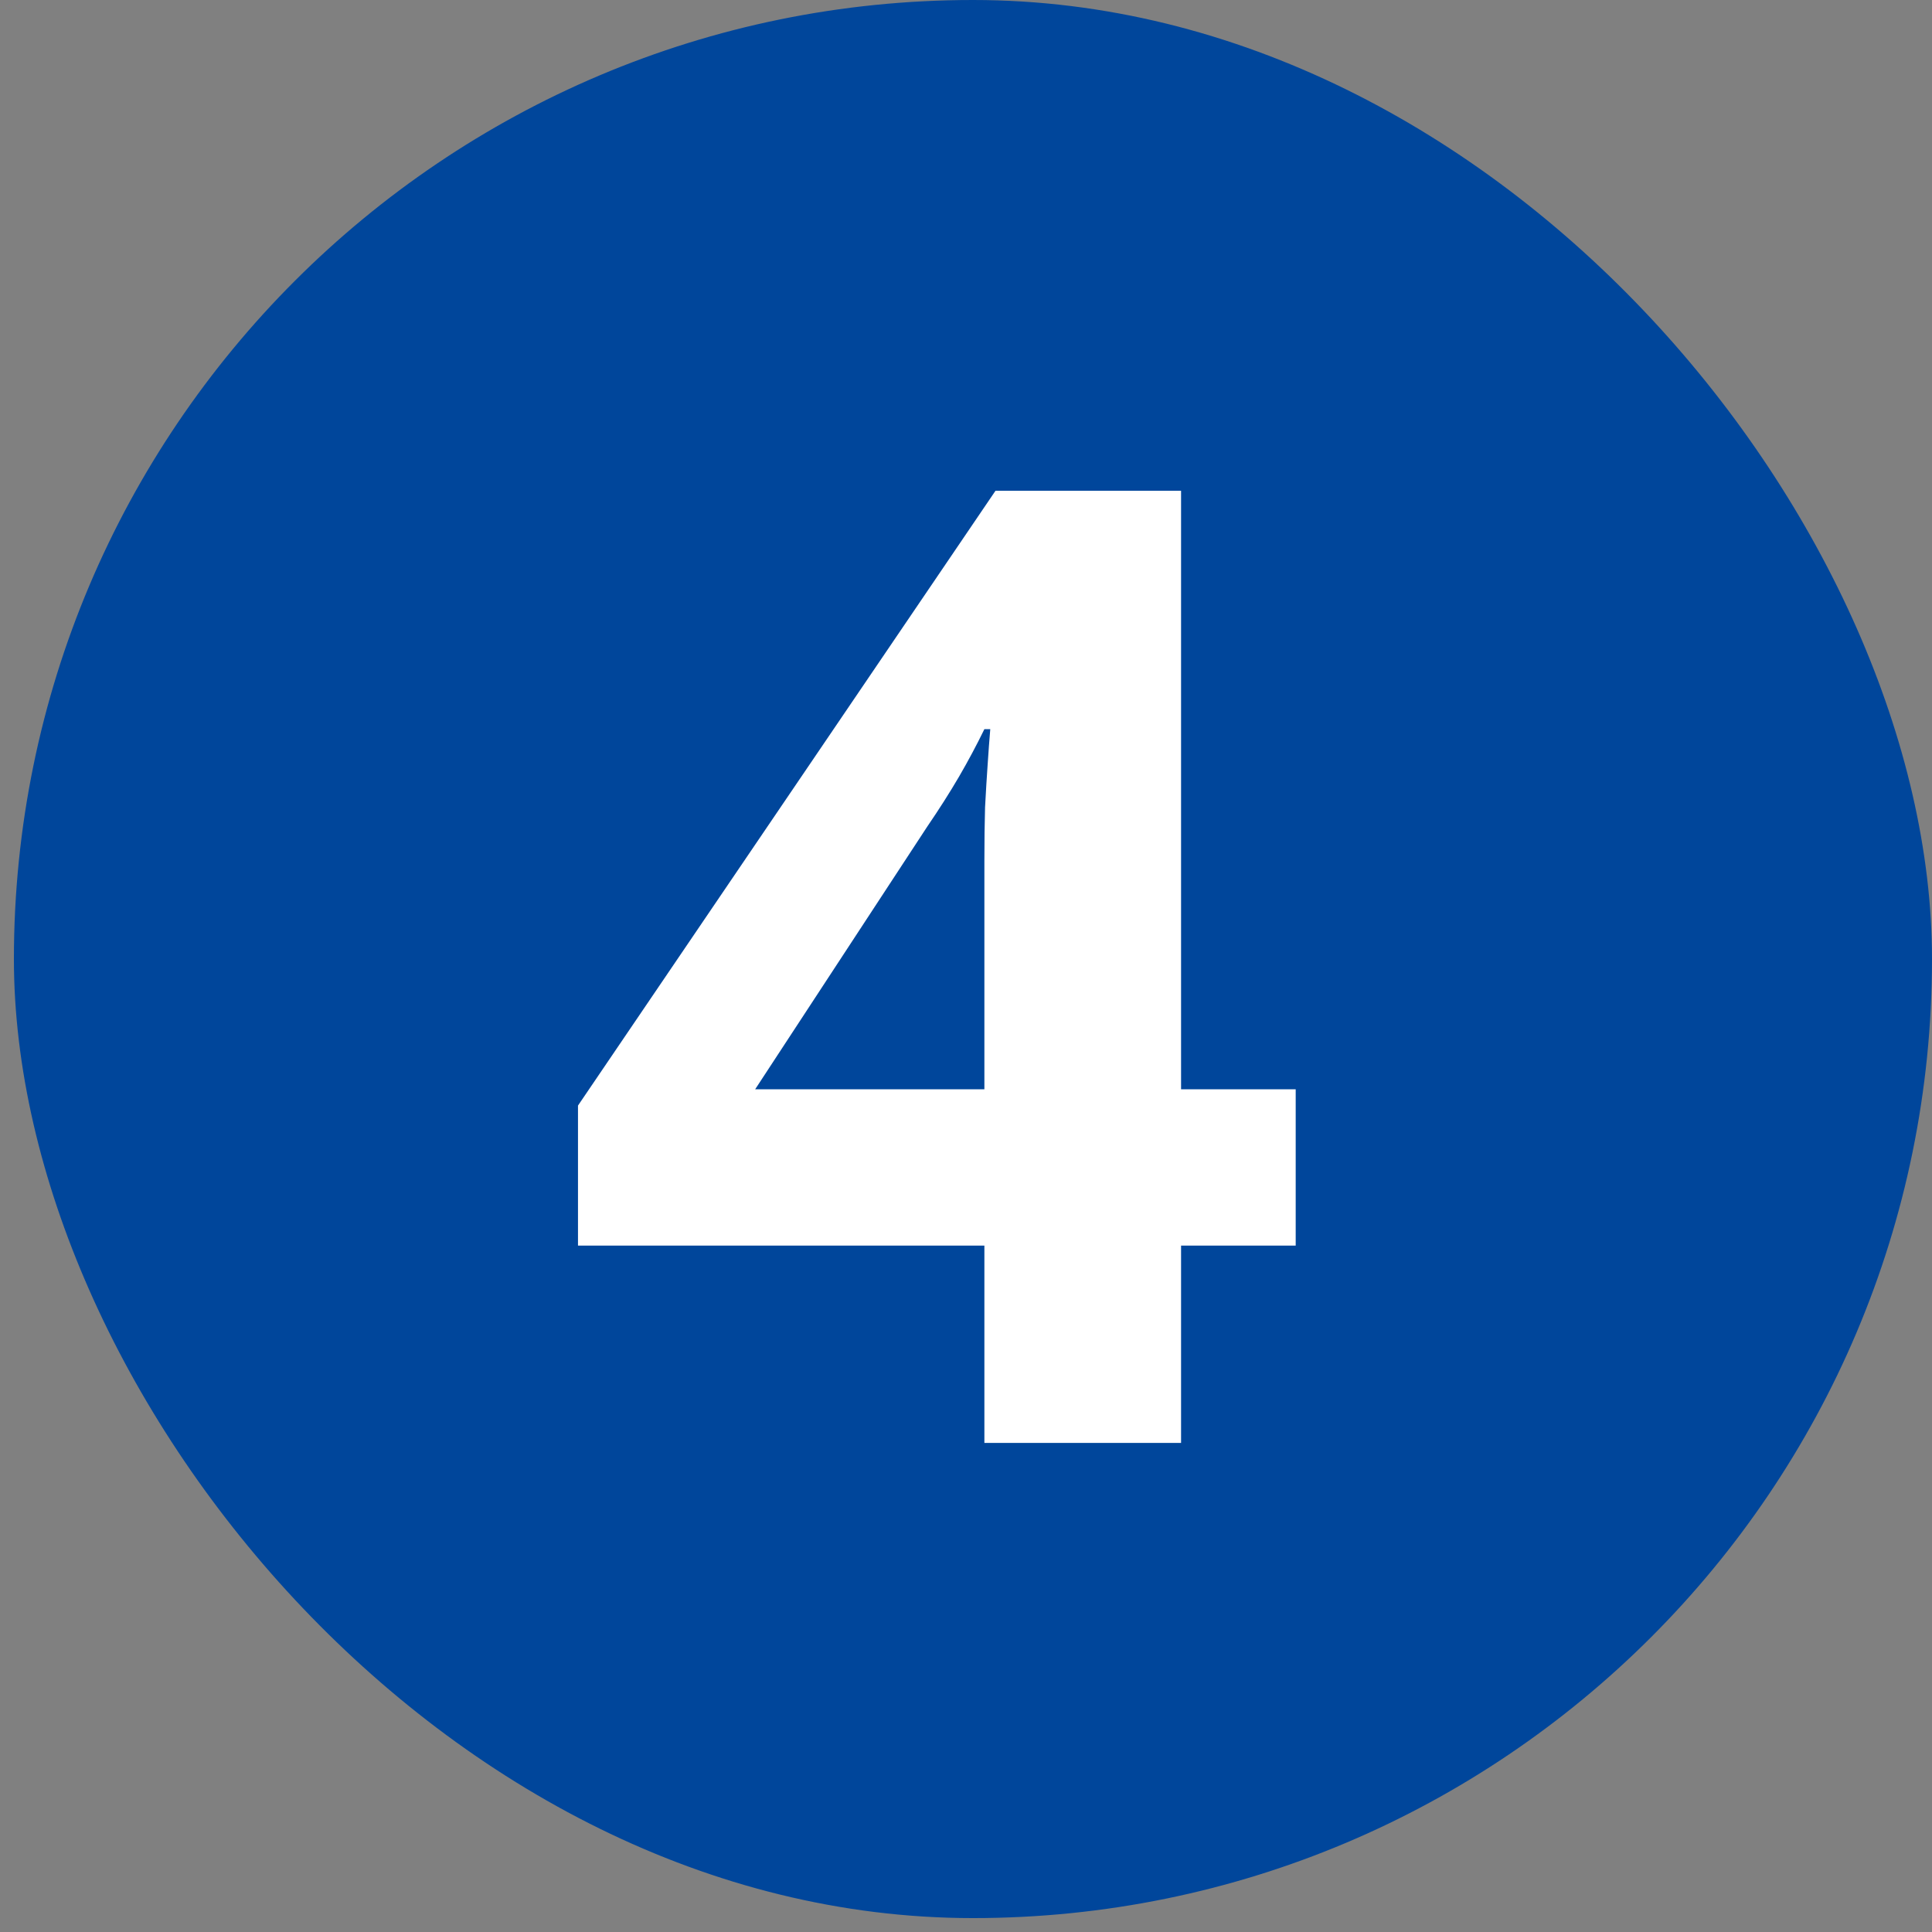
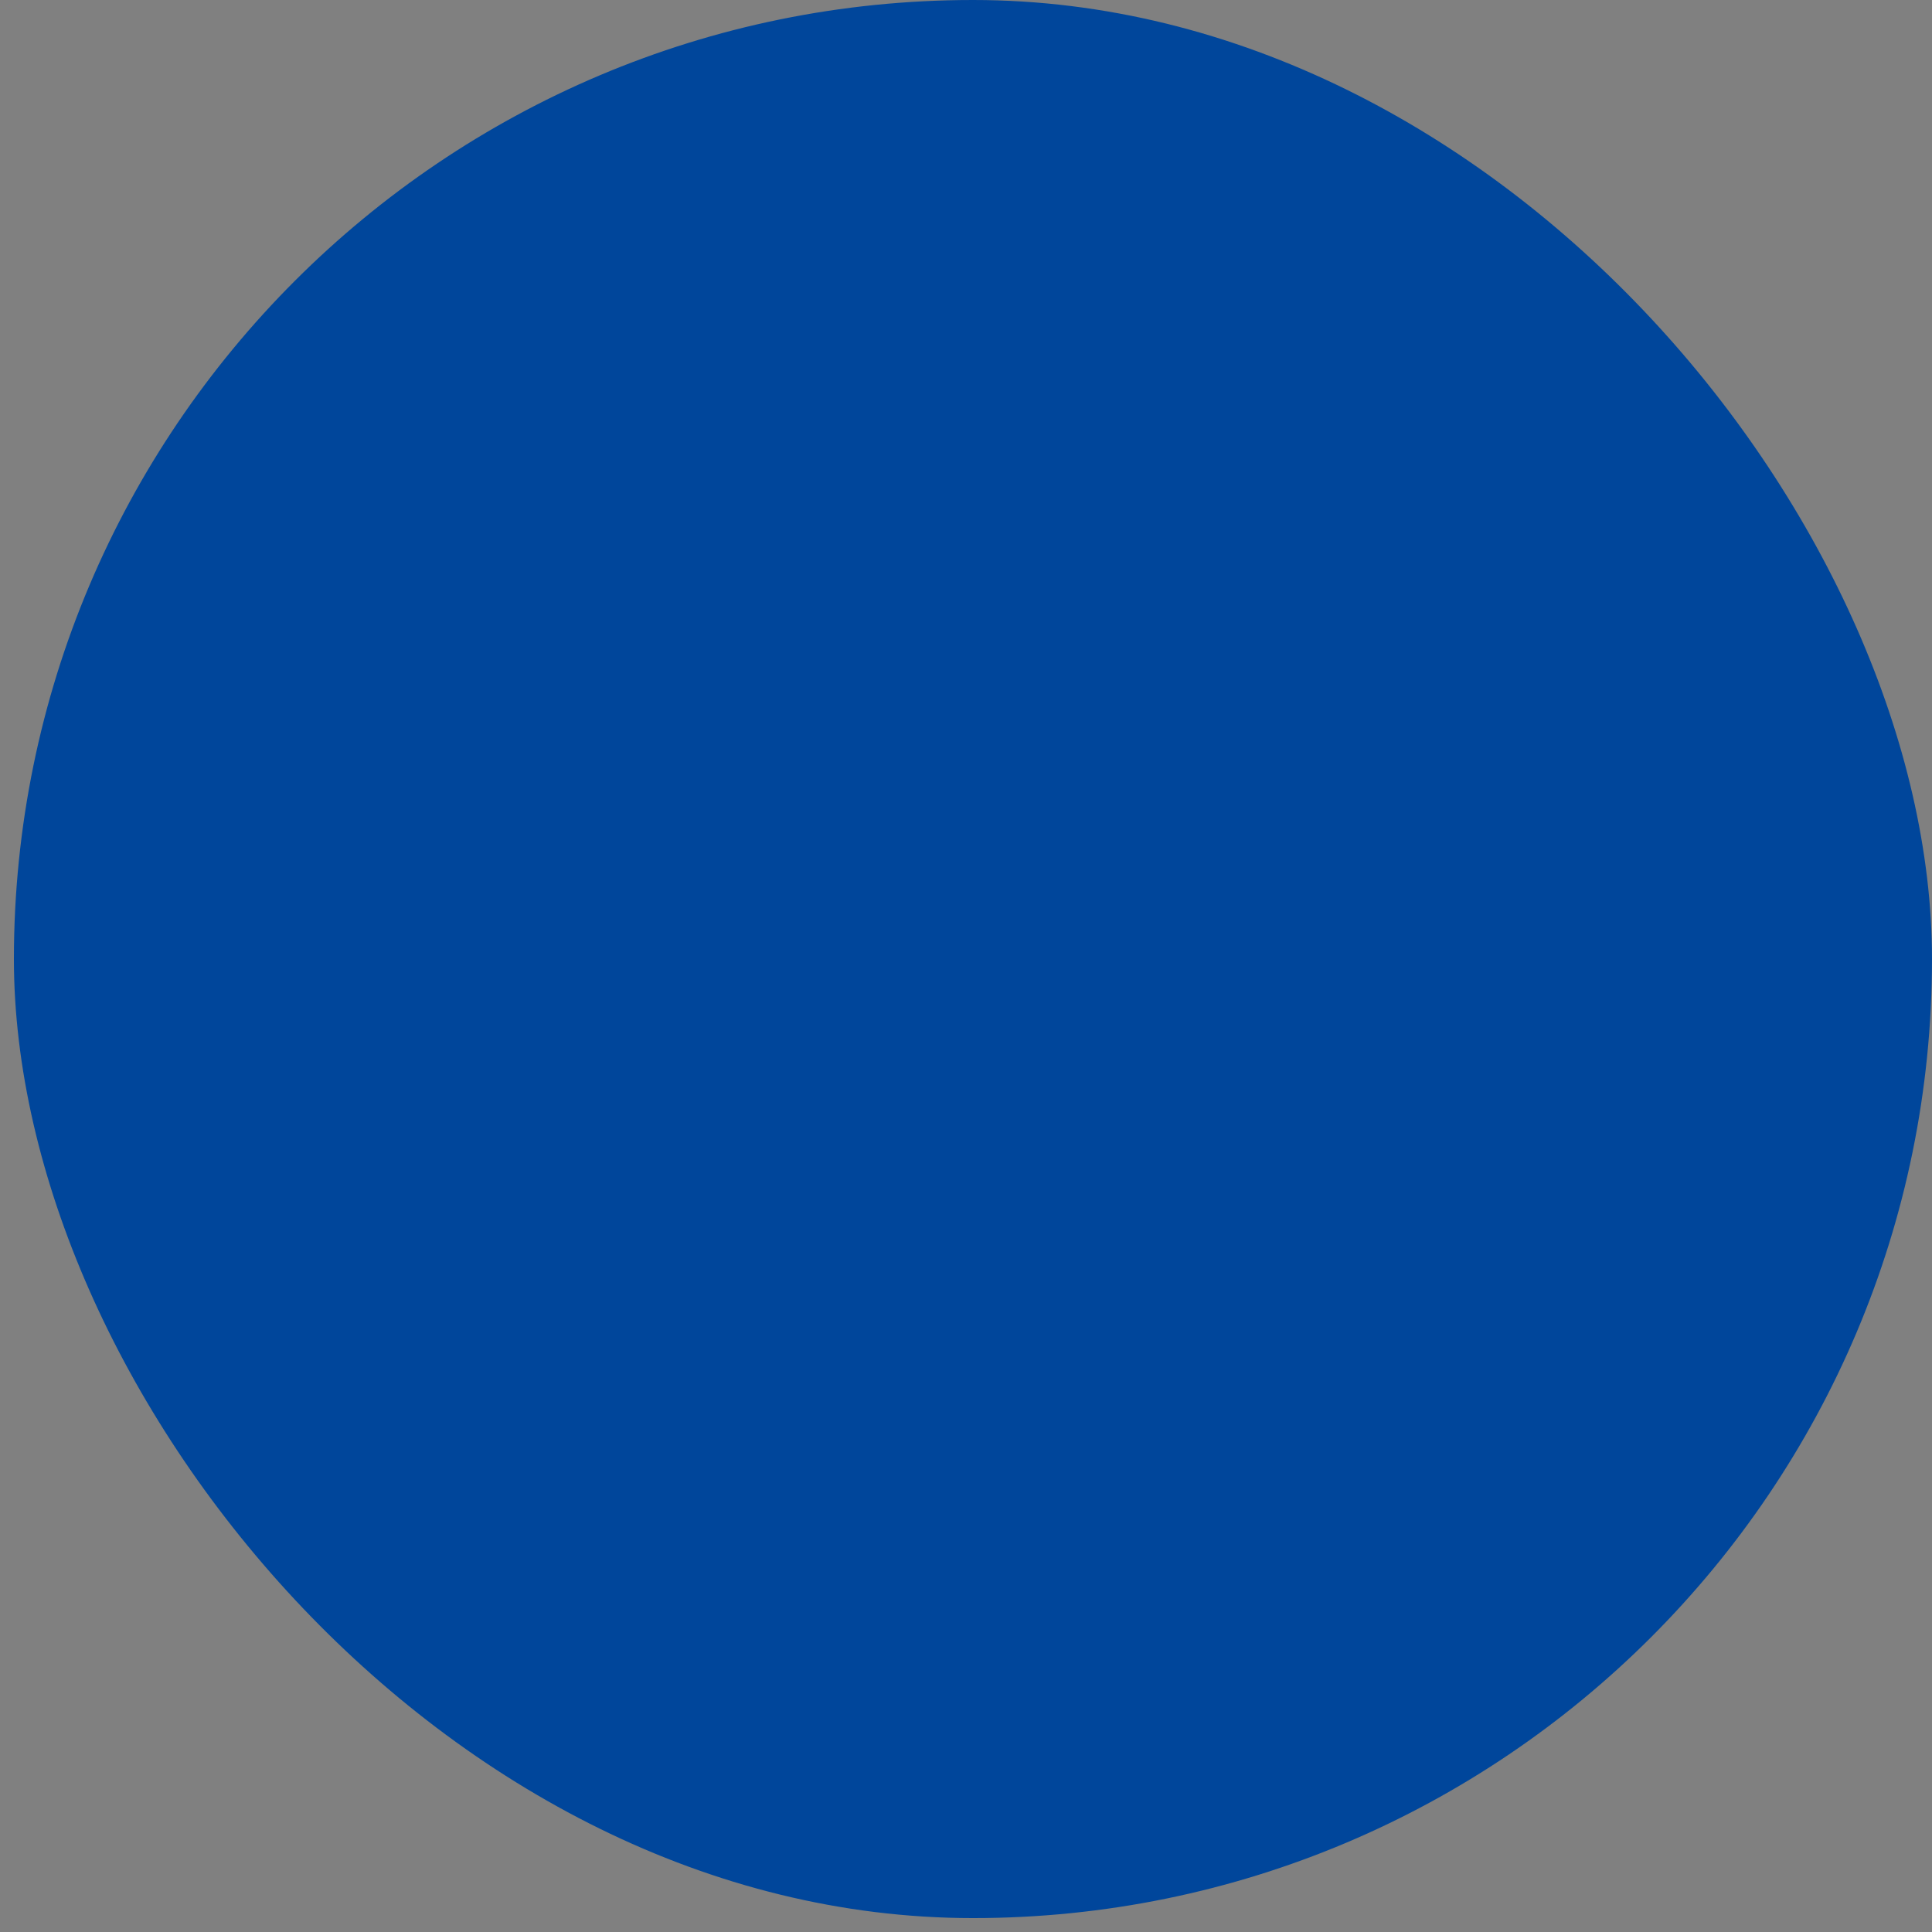
<svg xmlns="http://www.w3.org/2000/svg" width="66" height="66" viewBox="0 0 66 66" fill="none">
  <rect x="0" y="0" width="66" height="66" fill="#808080" stroke="none" />
  <rect x="0.475" width="65.525" height="65.525" rx="32.763" fill="#00469B" />
-   <path d="M33.628 49.293V42.551H19.745V37.768L34.007 16.766H40.347V37.212H44.263V42.551H40.347V49.293H33.628ZM33.628 37.212V29.425C33.628 28.728 33.636 28.112 33.651 27.578C33.68 27.03 33.71 26.54 33.74 26.11C33.769 25.665 33.799 25.265 33.829 24.909H33.628C33.361 25.457 33.072 25.999 32.761 26.533C32.449 27.067 32.086 27.638 31.671 28.246L25.797 37.212H33.628Z" fill="white" />
</svg>